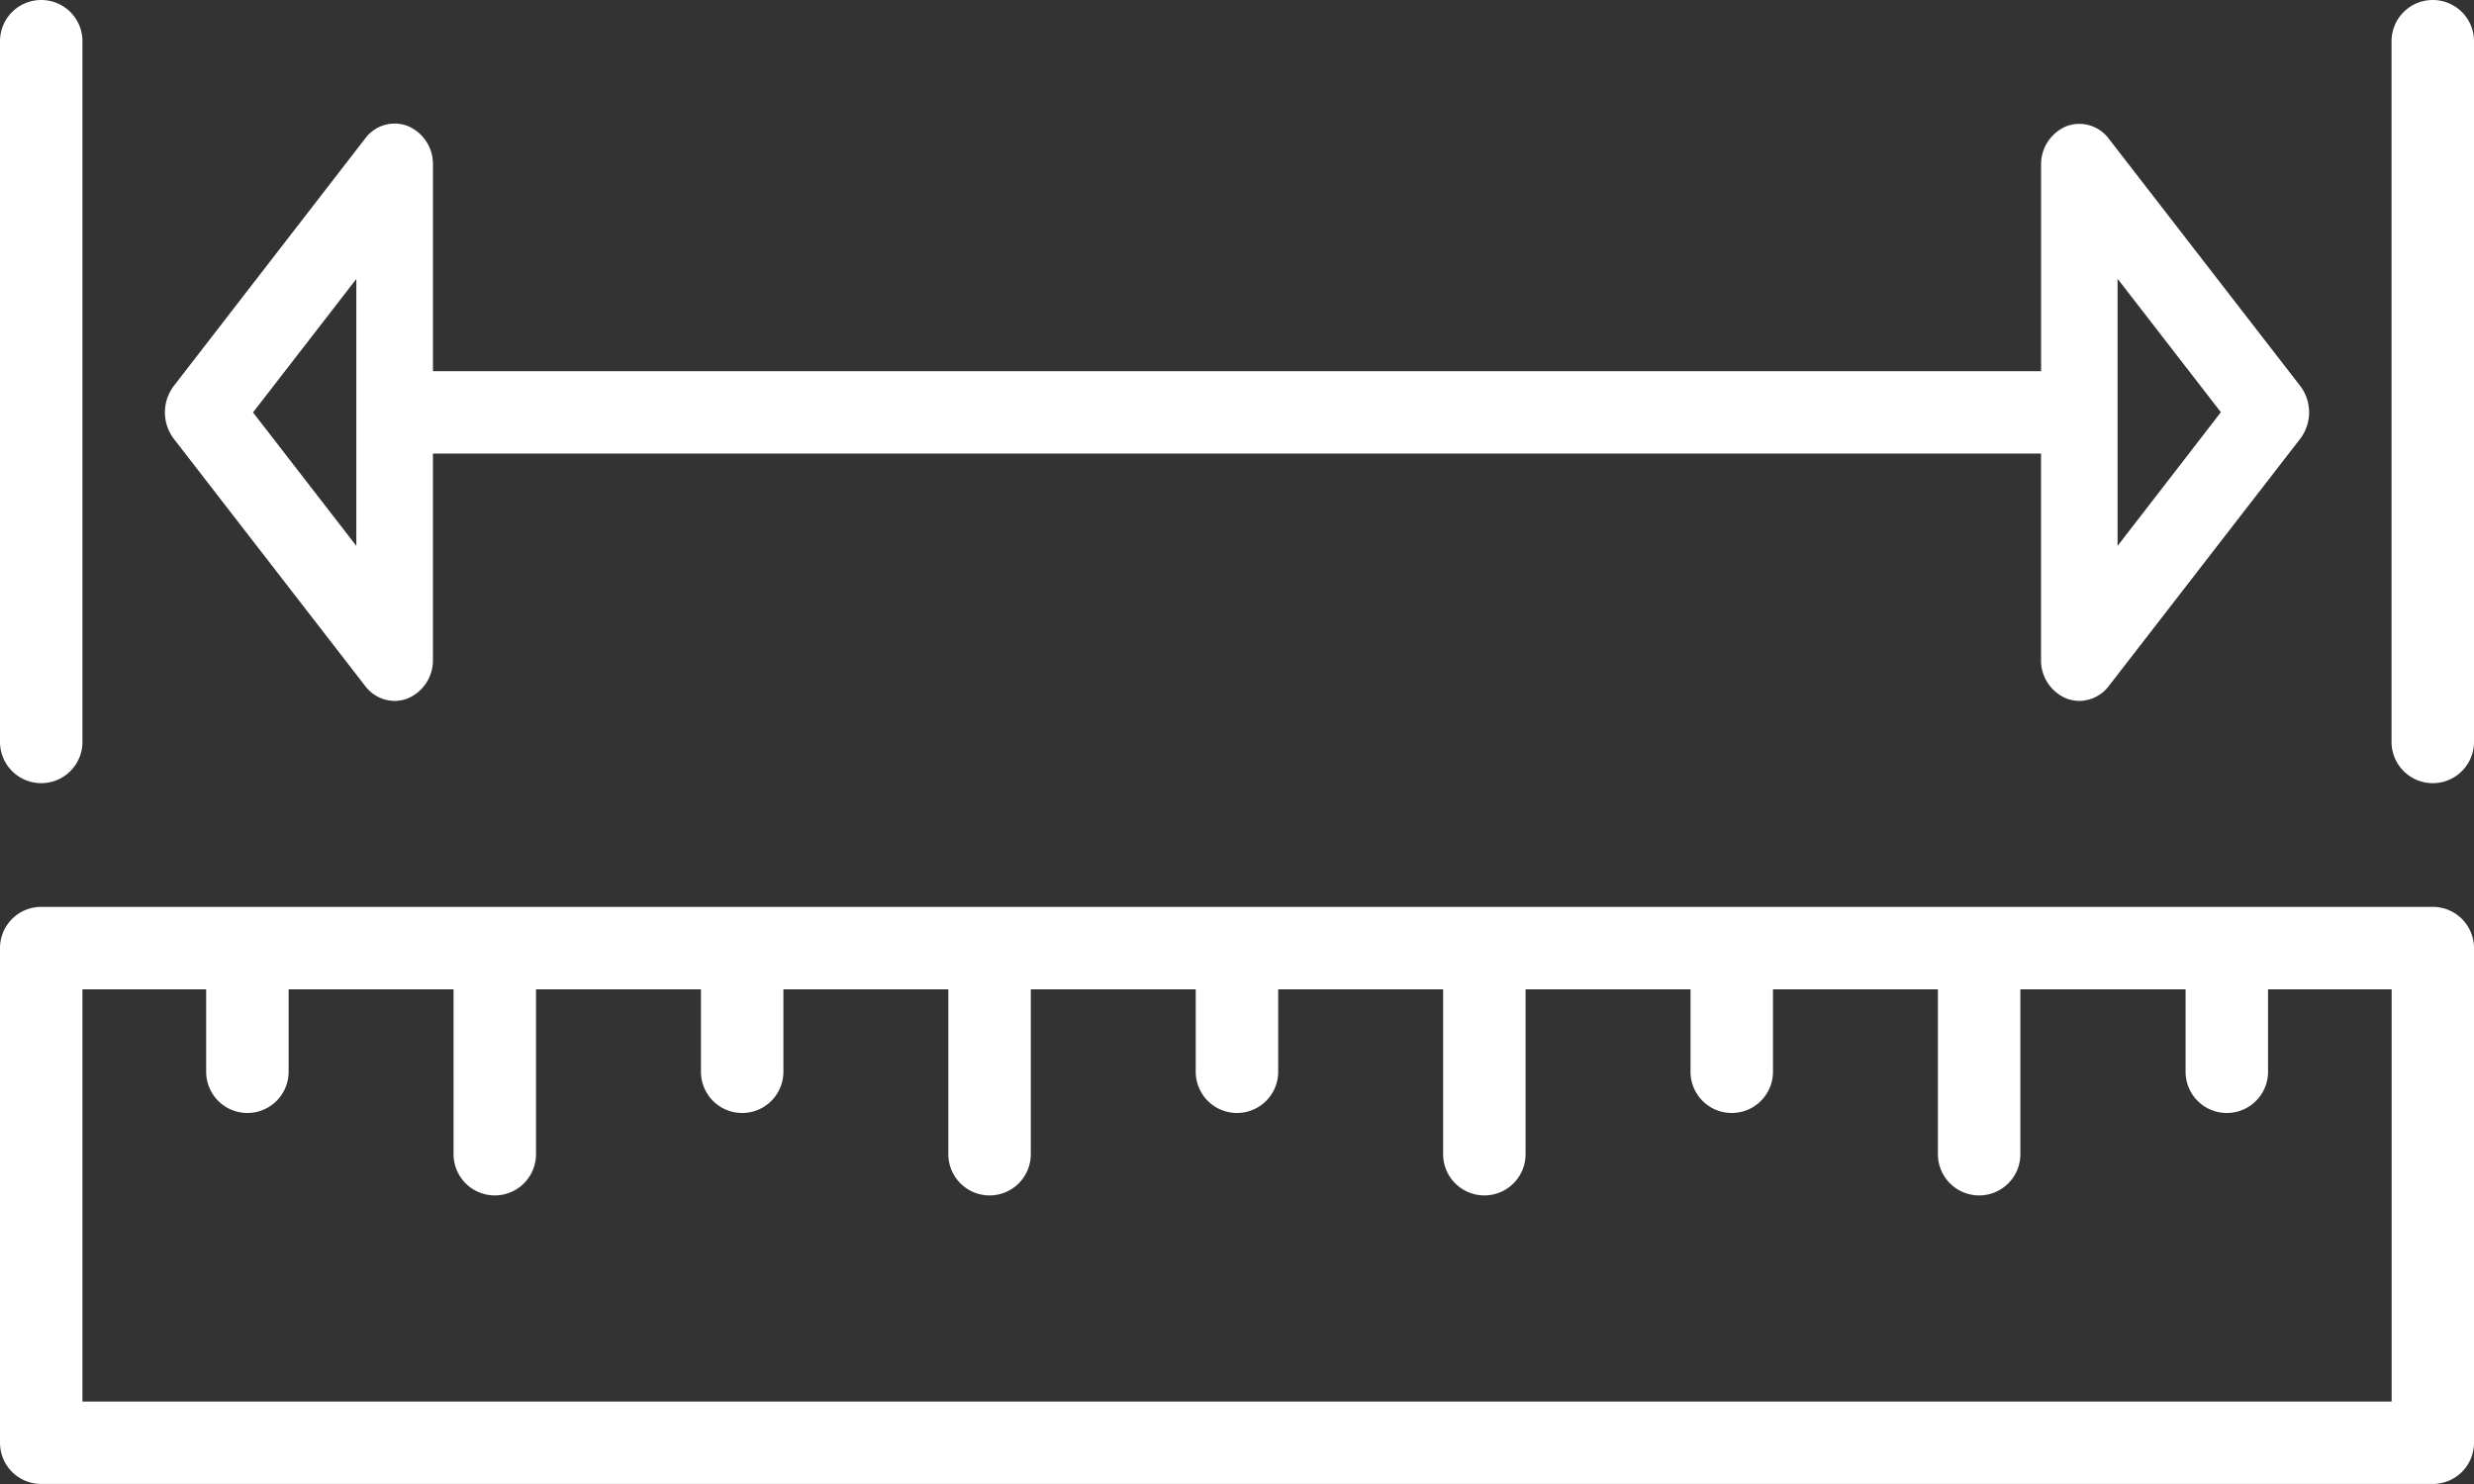
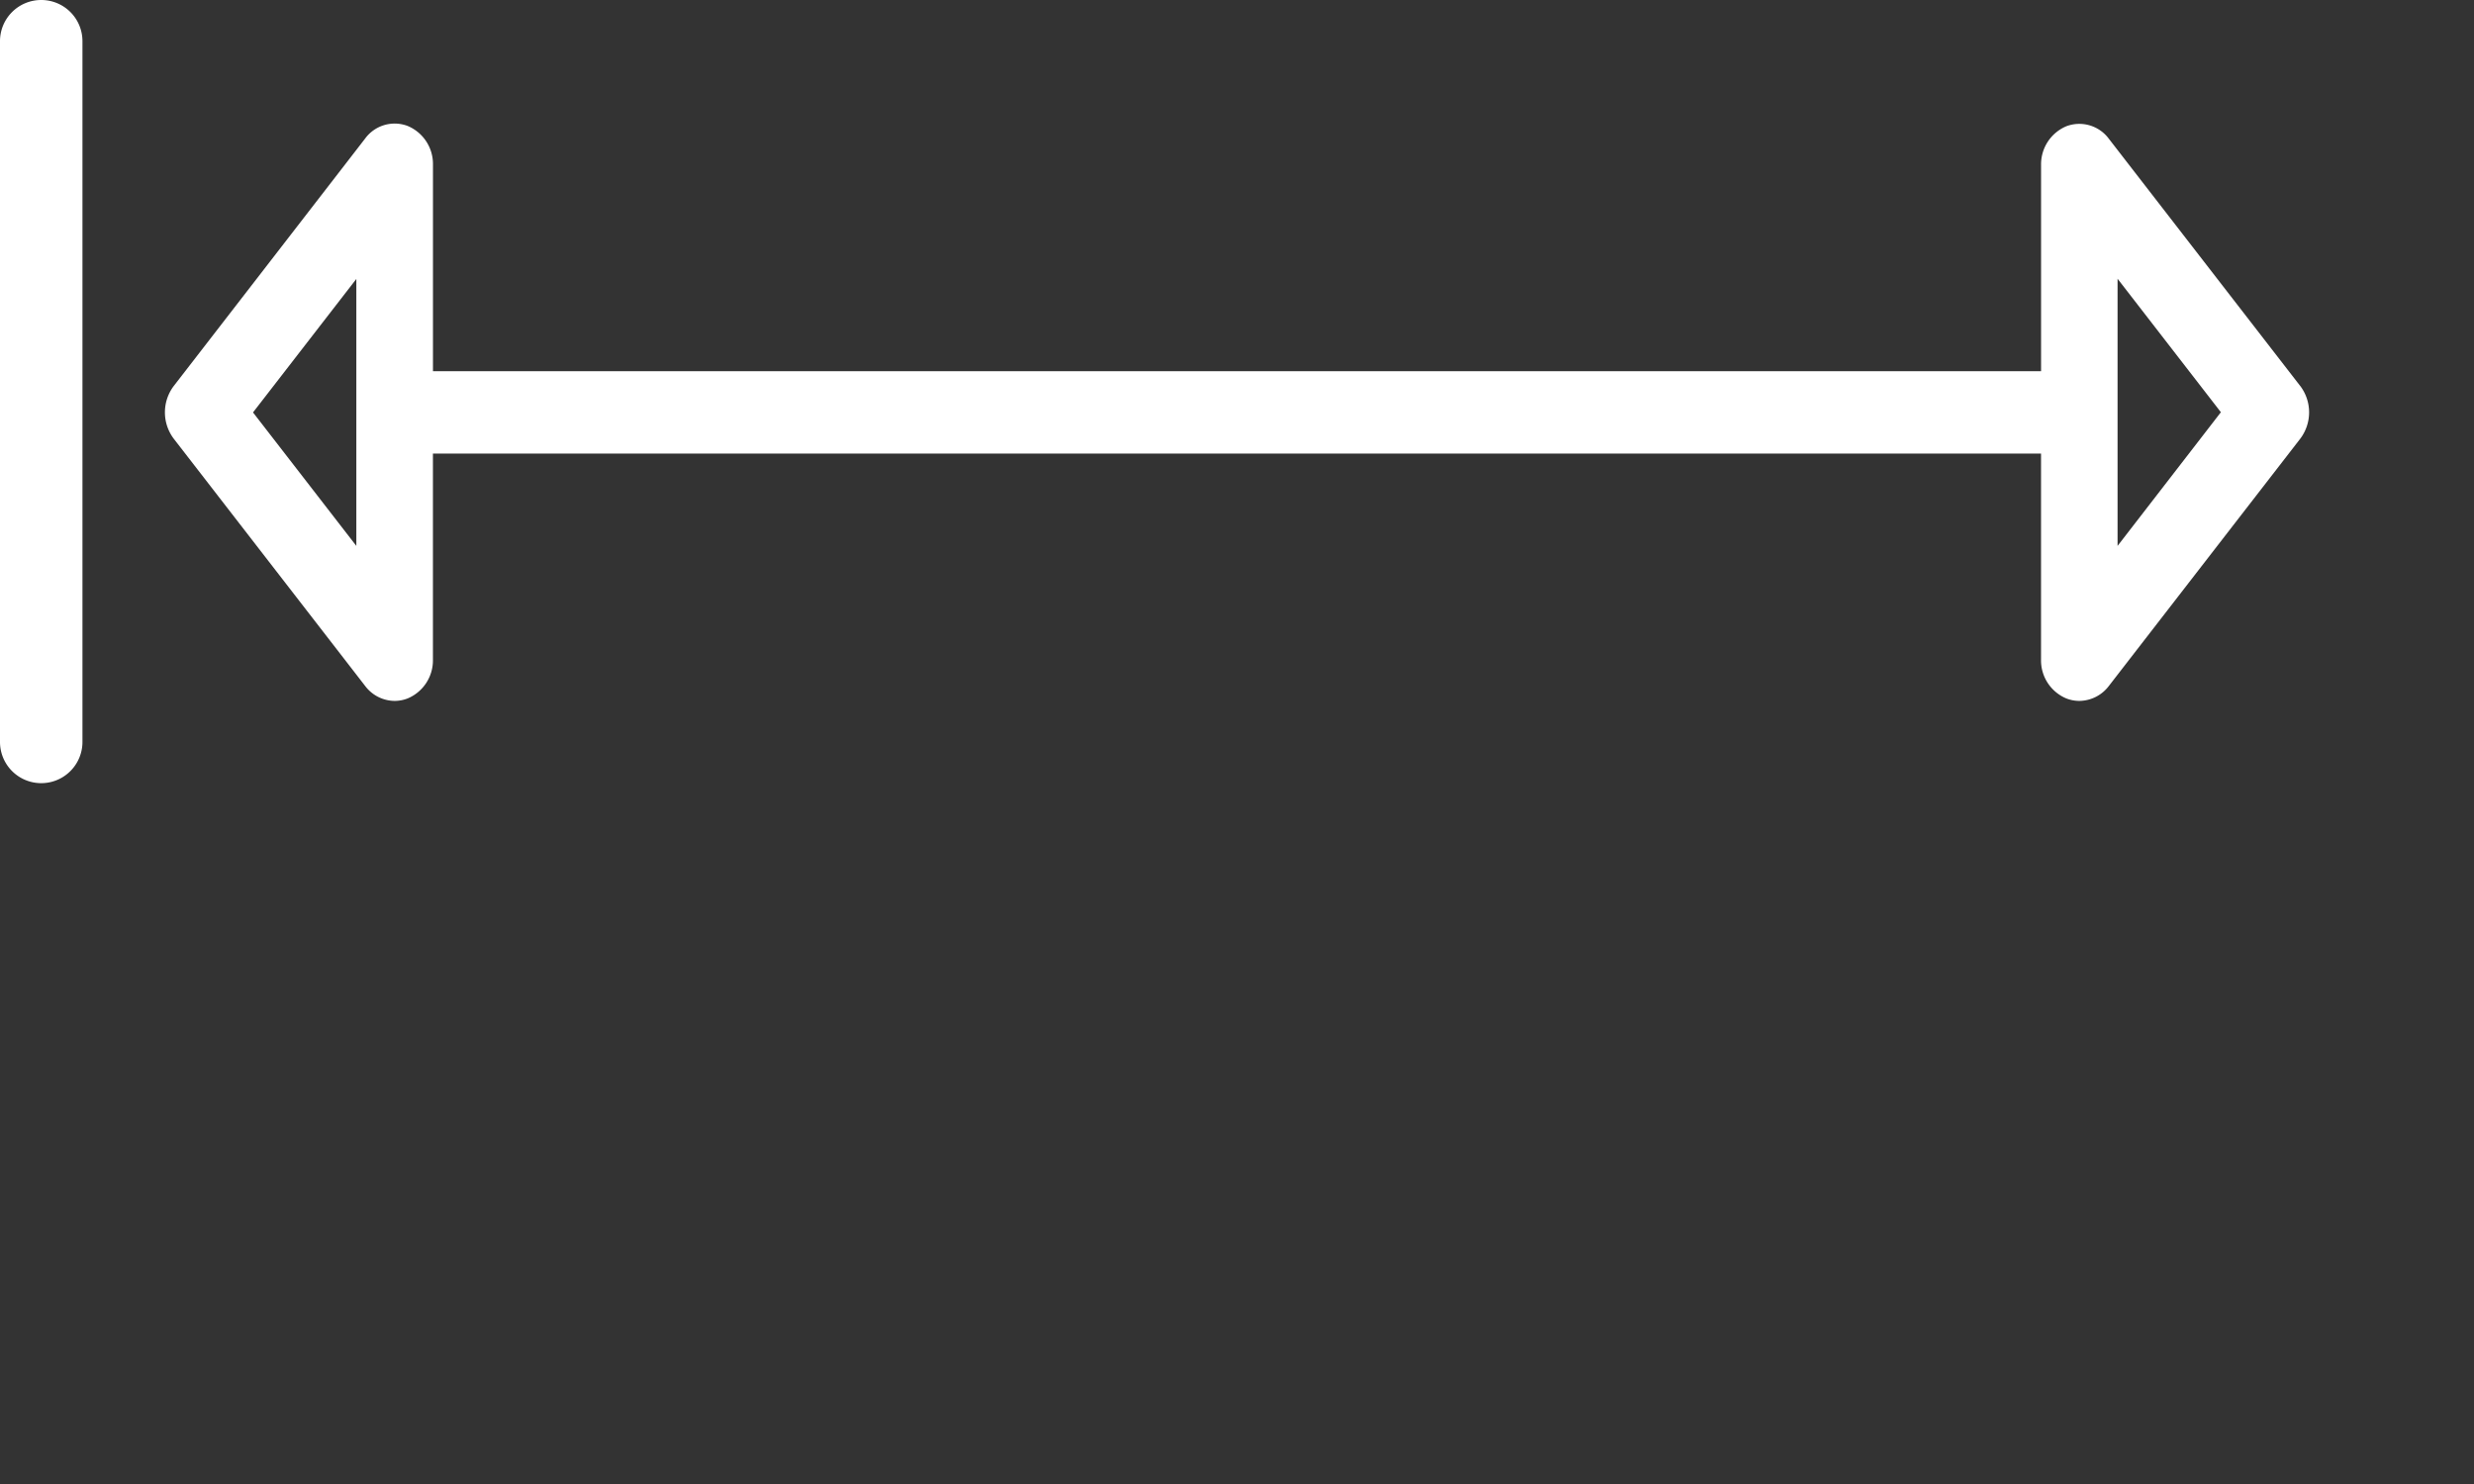
<svg xmlns="http://www.w3.org/2000/svg" width="72.672" height="43.603" viewBox="0 0 72.672 43.603">
  <rect x="0" y="0" width="72.672" height="43.603" fill="#333333" stroke="none" />
  <g id="measure-ruler-svgrepo-com" transform="translate(0 -102.4)">
    <g id="Group_15" data-name="Group 15" transform="translate(0 129.046)">
      <g id="Group_14" data-name="Group 14">
-         <path id="Path_19" data-name="Path 19" d="M71.461,290.133H1.211A1.21,1.21,0,0,0,0,291.344v14.534a1.21,1.21,0,0,0,1.211,1.211h70.25a1.21,1.21,0,0,0,1.211-1.211V291.344A1.21,1.21,0,0,0,71.461,290.133ZM70.25,304.667H2.422V292.555H6.056v2.423a1.211,1.211,0,0,0,2.422,0v-2.423h4.845V297.4a1.211,1.211,0,0,0,2.422,0v-4.845H20.59v2.423a1.211,1.211,0,0,0,2.422,0v-2.423h4.845V297.4a1.211,1.211,0,0,0,2.422,0v-4.845h4.845v2.423a1.211,1.211,0,0,0,2.422,0v-2.423h4.845V297.4a1.211,1.211,0,0,0,2.422,0v-4.845h4.845v2.423a1.211,1.211,0,0,0,2.422,0v-2.423h4.845V297.4a1.211,1.211,0,0,0,2.422,0v-4.845H64.2v2.423a1.211,1.211,0,0,0,2.422,0v-2.423h3.631v12.112Z" transform="translate(0 -290.133)" fill="#fff" />
-       </g>
+         </g>
    </g>
    <g id="Group_17" data-name="Group 17" transform="translate(0 102.4)">
      <g id="Group_16" data-name="Group 16" transform="translate(0 0)">
        <path id="Path_20" data-name="Path 20" d="M1.211,102.4A1.21,1.21,0,0,0,0,103.611V124.2a1.211,1.211,0,1,0,2.422,0V103.611A1.21,1.21,0,0,0,1.211,102.4Z" transform="translate(0 -102.4)" fill="#fff" />
      </g>
    </g>
    <g id="Group_19" data-name="Group 19" transform="translate(70.25 102.4)">
      <g id="Group_18" data-name="Group 18" transform="translate(0 0)">
-         <path id="Path_21" data-name="Path 21" d="M496.145,102.4a1.21,1.21,0,0,0-1.211,1.211V124.2a1.211,1.211,0,1,0,2.422,0V103.611A1.21,1.21,0,0,0,496.145,102.4Z" transform="translate(-494.934 -102.4)" fill="#fff" />
-       </g>
+         </g>
    </g>
    <g id="Group_21" data-name="Group 21" transform="translate(4.845 106.033)">
      <g id="Group_20" data-name="Group 20" transform="translate(0 0)">
        <path id="Path_22" data-name="Path 22" d="M96.856,135.7l-5.624-7.267a1.079,1.079,0,0,0-1.247-.363,1.213,1.213,0,0,0-.741,1.14v6.056H42.007V129.2a1.21,1.21,0,0,0-.741-1.138,1.074,1.074,0,0,0-1.247.363L34.394,135.7a1.285,1.285,0,0,0,0,1.552l5.624,7.267a1.094,1.094,0,0,0,.864.435,1.058,1.058,0,0,0,.383-.073,1.212,1.212,0,0,0,.741-1.138v-6.056H89.243v6.056a1.21,1.21,0,0,0,.741,1.138,1.058,1.058,0,0,0,.383.073,1.1,1.1,0,0,0,.865-.435l5.624-7.267a1.285,1.285,0,0,0,0-1.553Zm-57.1,4.7-3.035-3.922,3.035-3.922Zm51.735,0V132.55l3.035,3.922Z" transform="translate(-34.134 -127.993)" fill="#fff" />
      </g>
    </g>
  </g>
</svg>